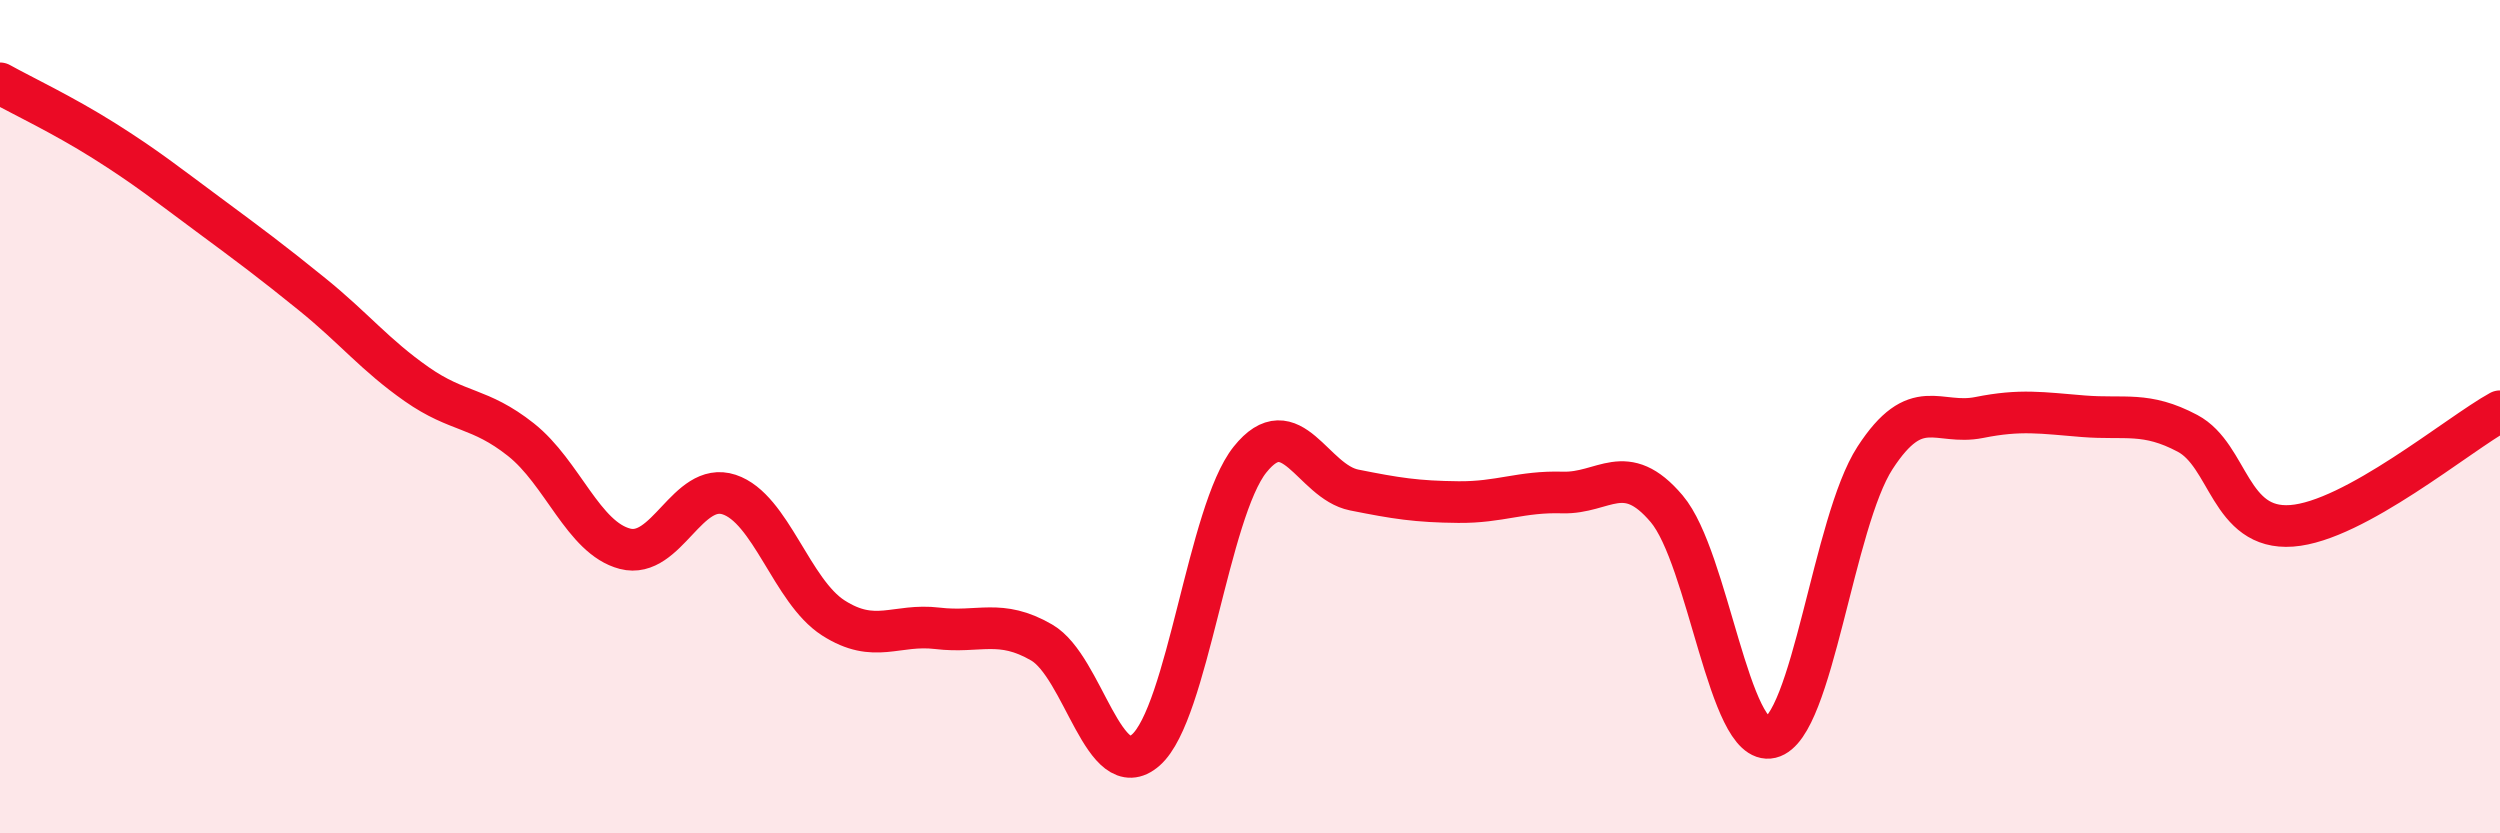
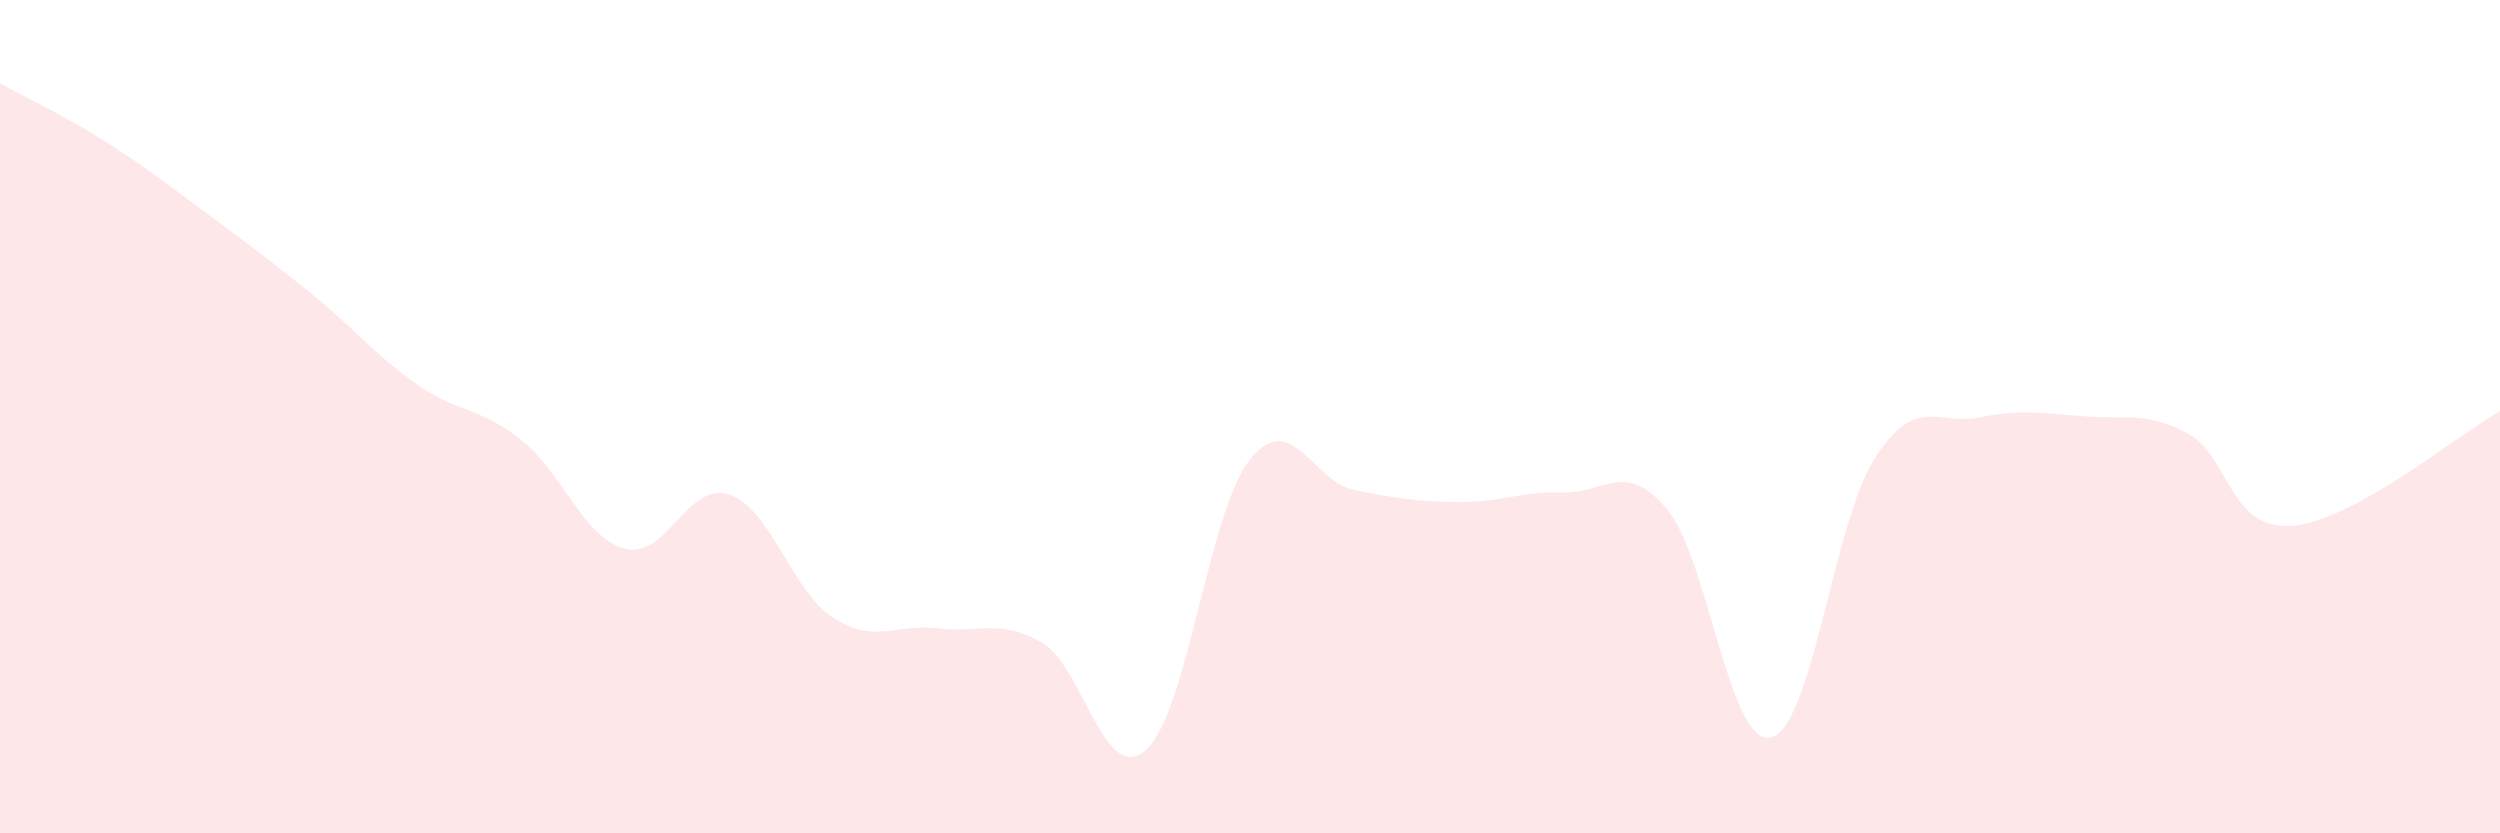
<svg xmlns="http://www.w3.org/2000/svg" width="60" height="20" viewBox="0 0 60 20">
  <path d="M 0,2 C 0.5,2.28 1.5,2.75 2.5,3.38 C 3.5,4.01 4,4.41 5,5.15 C 6,5.89 6.5,6.26 7.5,7.07 C 8.5,7.88 9,8.52 10,9.22 C 11,9.92 11.5,9.76 12.5,10.55 C 13.5,11.34 14,12.91 15,13.17 C 16,13.43 16.5,11.54 17.5,11.87 C 18.5,12.2 19,14.19 20,14.83 C 21,15.47 21.5,14.96 22.5,15.08 C 23.5,15.2 24,14.84 25,15.42 C 26,16 26.5,18.88 27.5,18 C 28.5,17.12 29,12.28 30,11.03 C 31,9.78 31.5,11.56 32.5,11.76 C 33.5,11.96 34,12.04 35,12.05 C 36,12.06 36.5,11.79 37.5,11.82 C 38.5,11.85 39,11.03 40,12.21 C 41,13.39 41.5,17.94 42.5,17.7 C 43.5,17.46 44,12.53 45,10.99 C 46,9.45 46.5,10.22 47.5,10.02 C 48.5,9.82 49,9.91 50,9.99 C 51,10.07 51.5,9.87 52.5,10.4 C 53.5,10.93 53.5,12.73 55,12.62 C 56.5,12.51 59,10.42 60,9.87L60 20L0 20Z" fill="#EB0A25" opacity="0.1" stroke-linecap="round" stroke-linejoin="round" />
-   <path d="M 0,2 C 0.5,2.28 1.5,2.75 2.5,3.38 C 3.5,4.01 4,4.41 5,5.15 C 6,5.89 6.5,6.26 7.5,7.07 C 8.5,7.88 9,8.52 10,9.22 C 11,9.92 11.5,9.76 12.5,10.55 C 13.5,11.34 14,12.91 15,13.17 C 16,13.43 16.5,11.54 17.5,11.87 C 18.5,12.2 19,14.19 20,14.83 C 21,15.47 21.5,14.96 22.5,15.08 C 23.5,15.2 24,14.84 25,15.42 C 26,16 26.5,18.88 27.5,18 C 28.5,17.12 29,12.28 30,11.03 C 31,9.78 31.5,11.56 32.5,11.76 C 33.5,11.96 34,12.04 35,12.05 C 36,12.06 36.5,11.79 37.5,11.82 C 38.5,11.85 39,11.03 40,12.21 C 41,13.39 41.5,17.94 42.5,17.7 C 43.5,17.46 44,12.53 45,10.99 C 46,9.45 46.5,10.22 47.5,10.02 C 48.5,9.82 49,9.91 50,9.99 C 51,10.07 51.5,9.87 52.5,10.4 C 53.5,10.93 53.5,12.73 55,12.62 C 56.5,12.51 59,10.42 60,9.87" stroke="#EB0A25" stroke-width="1" fill="none" stroke-linecap="round" stroke-linejoin="round" />
</svg>